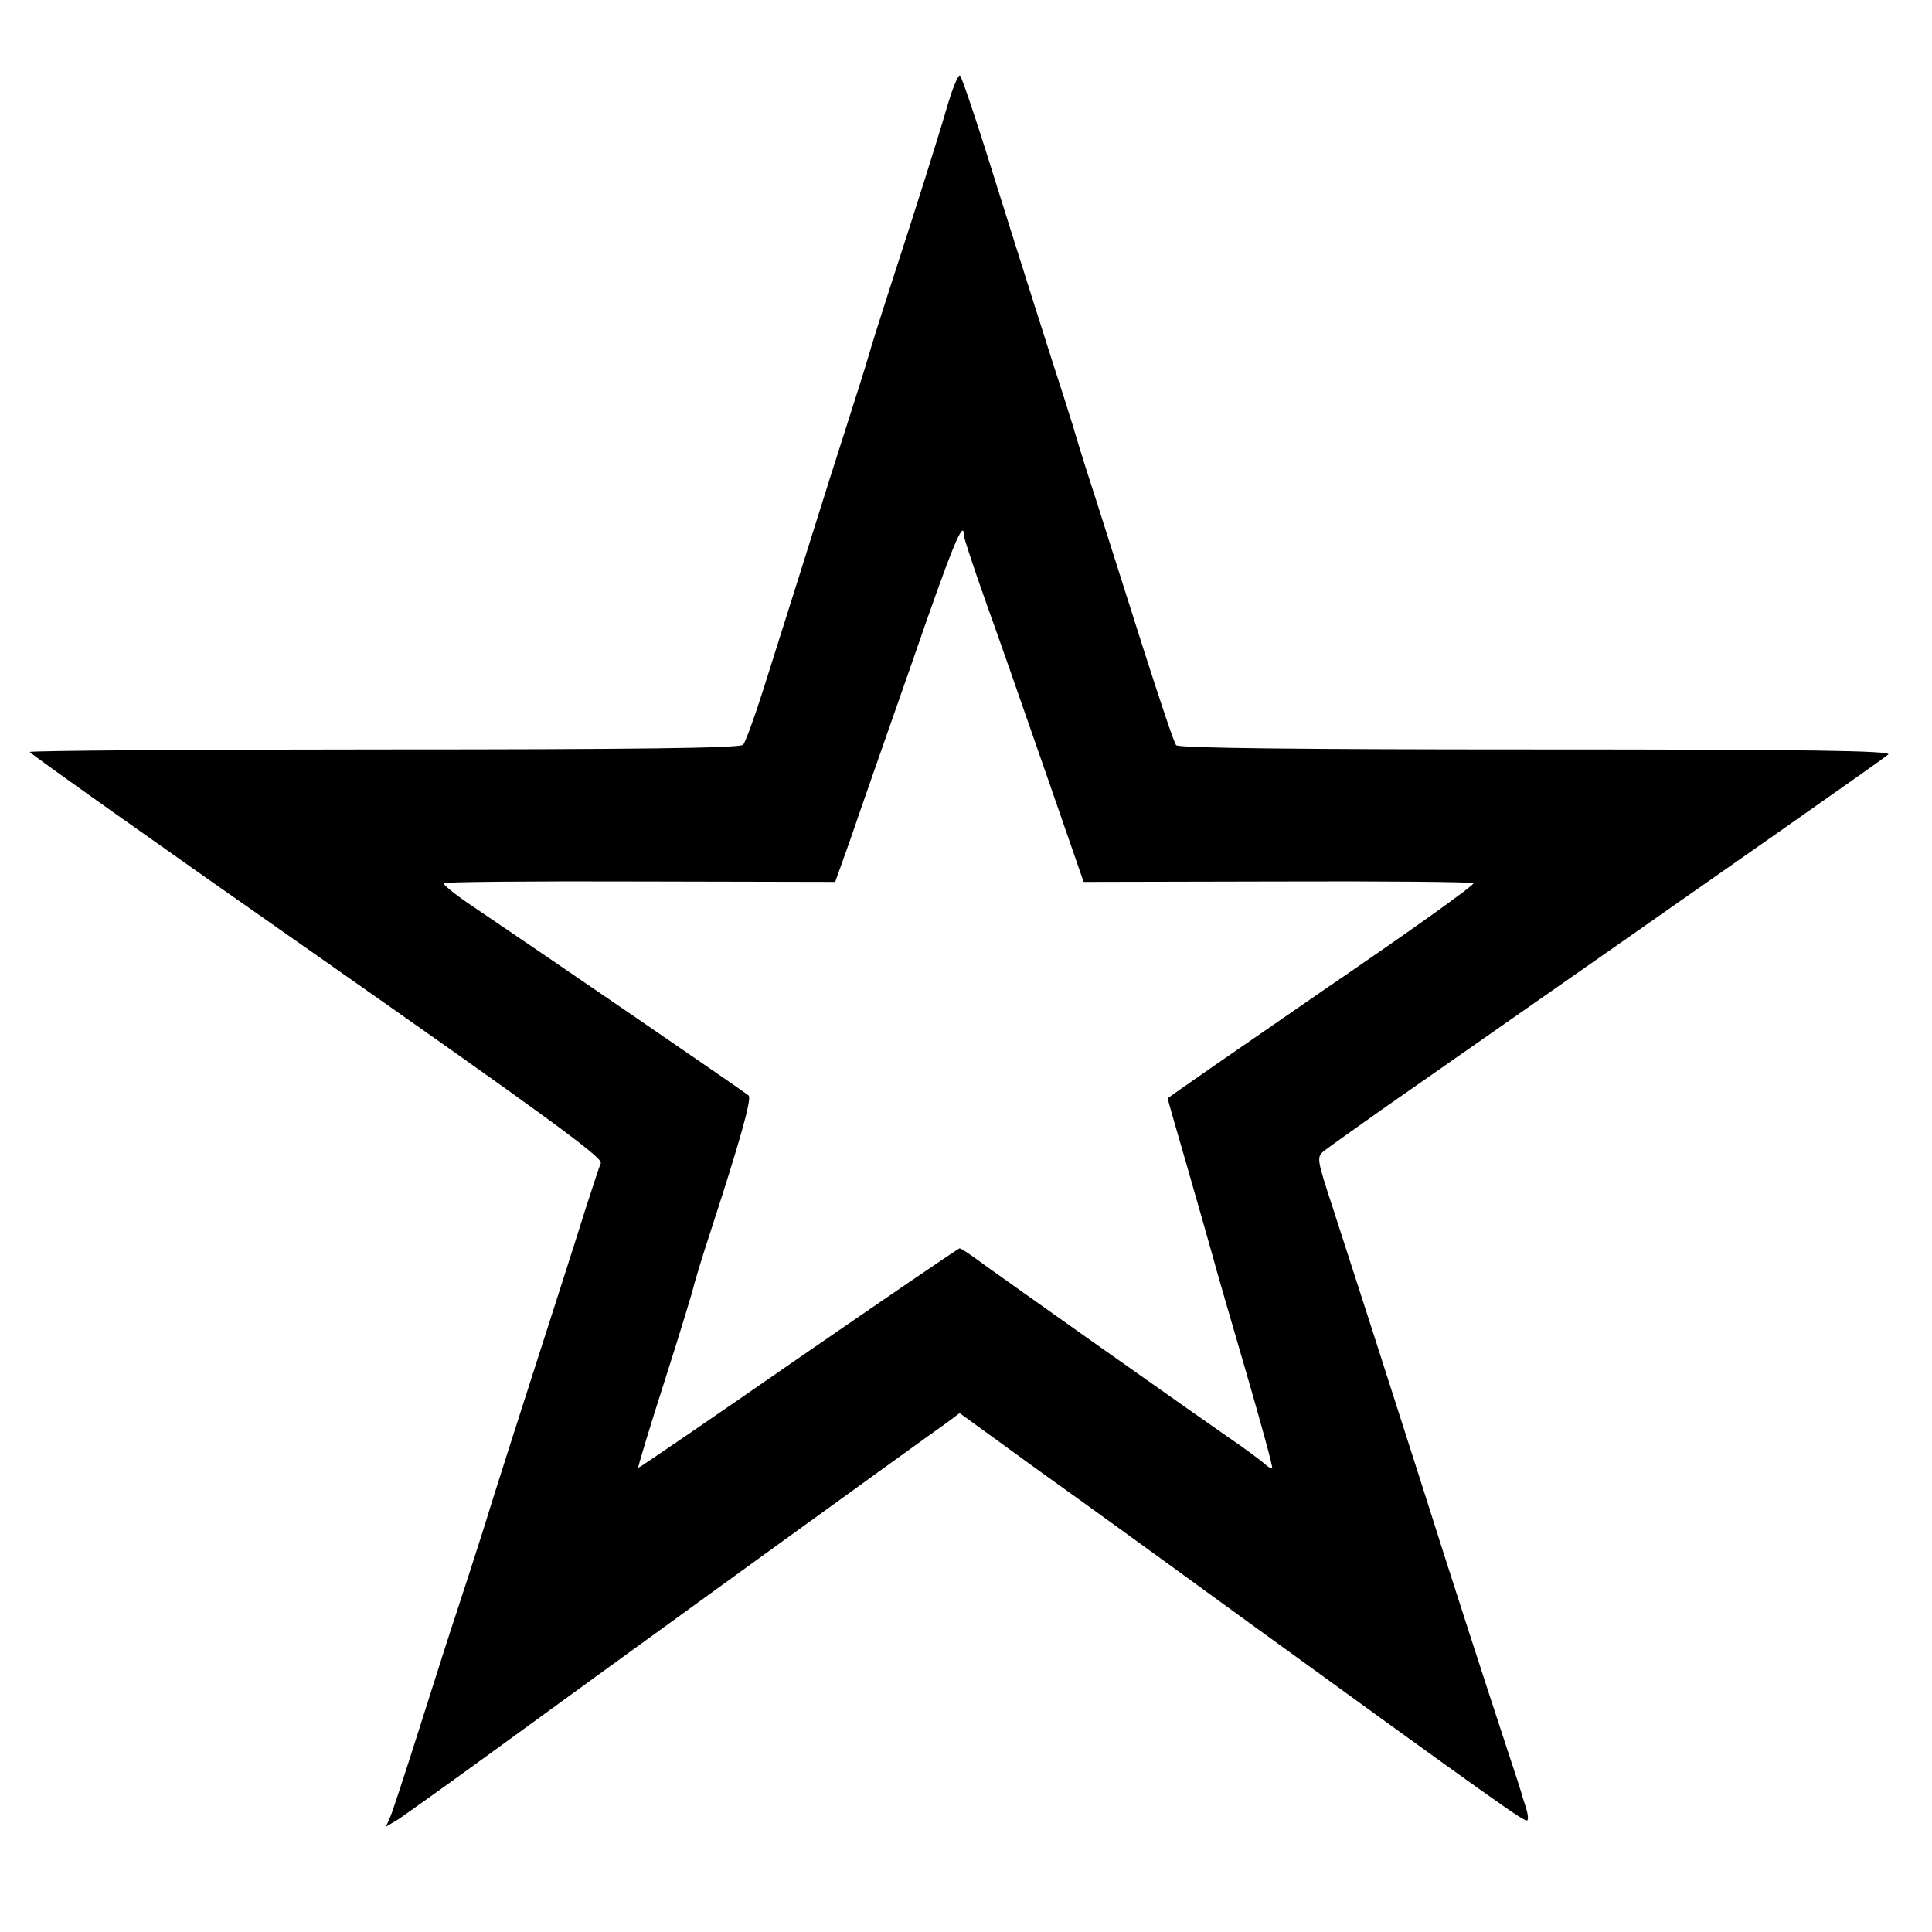
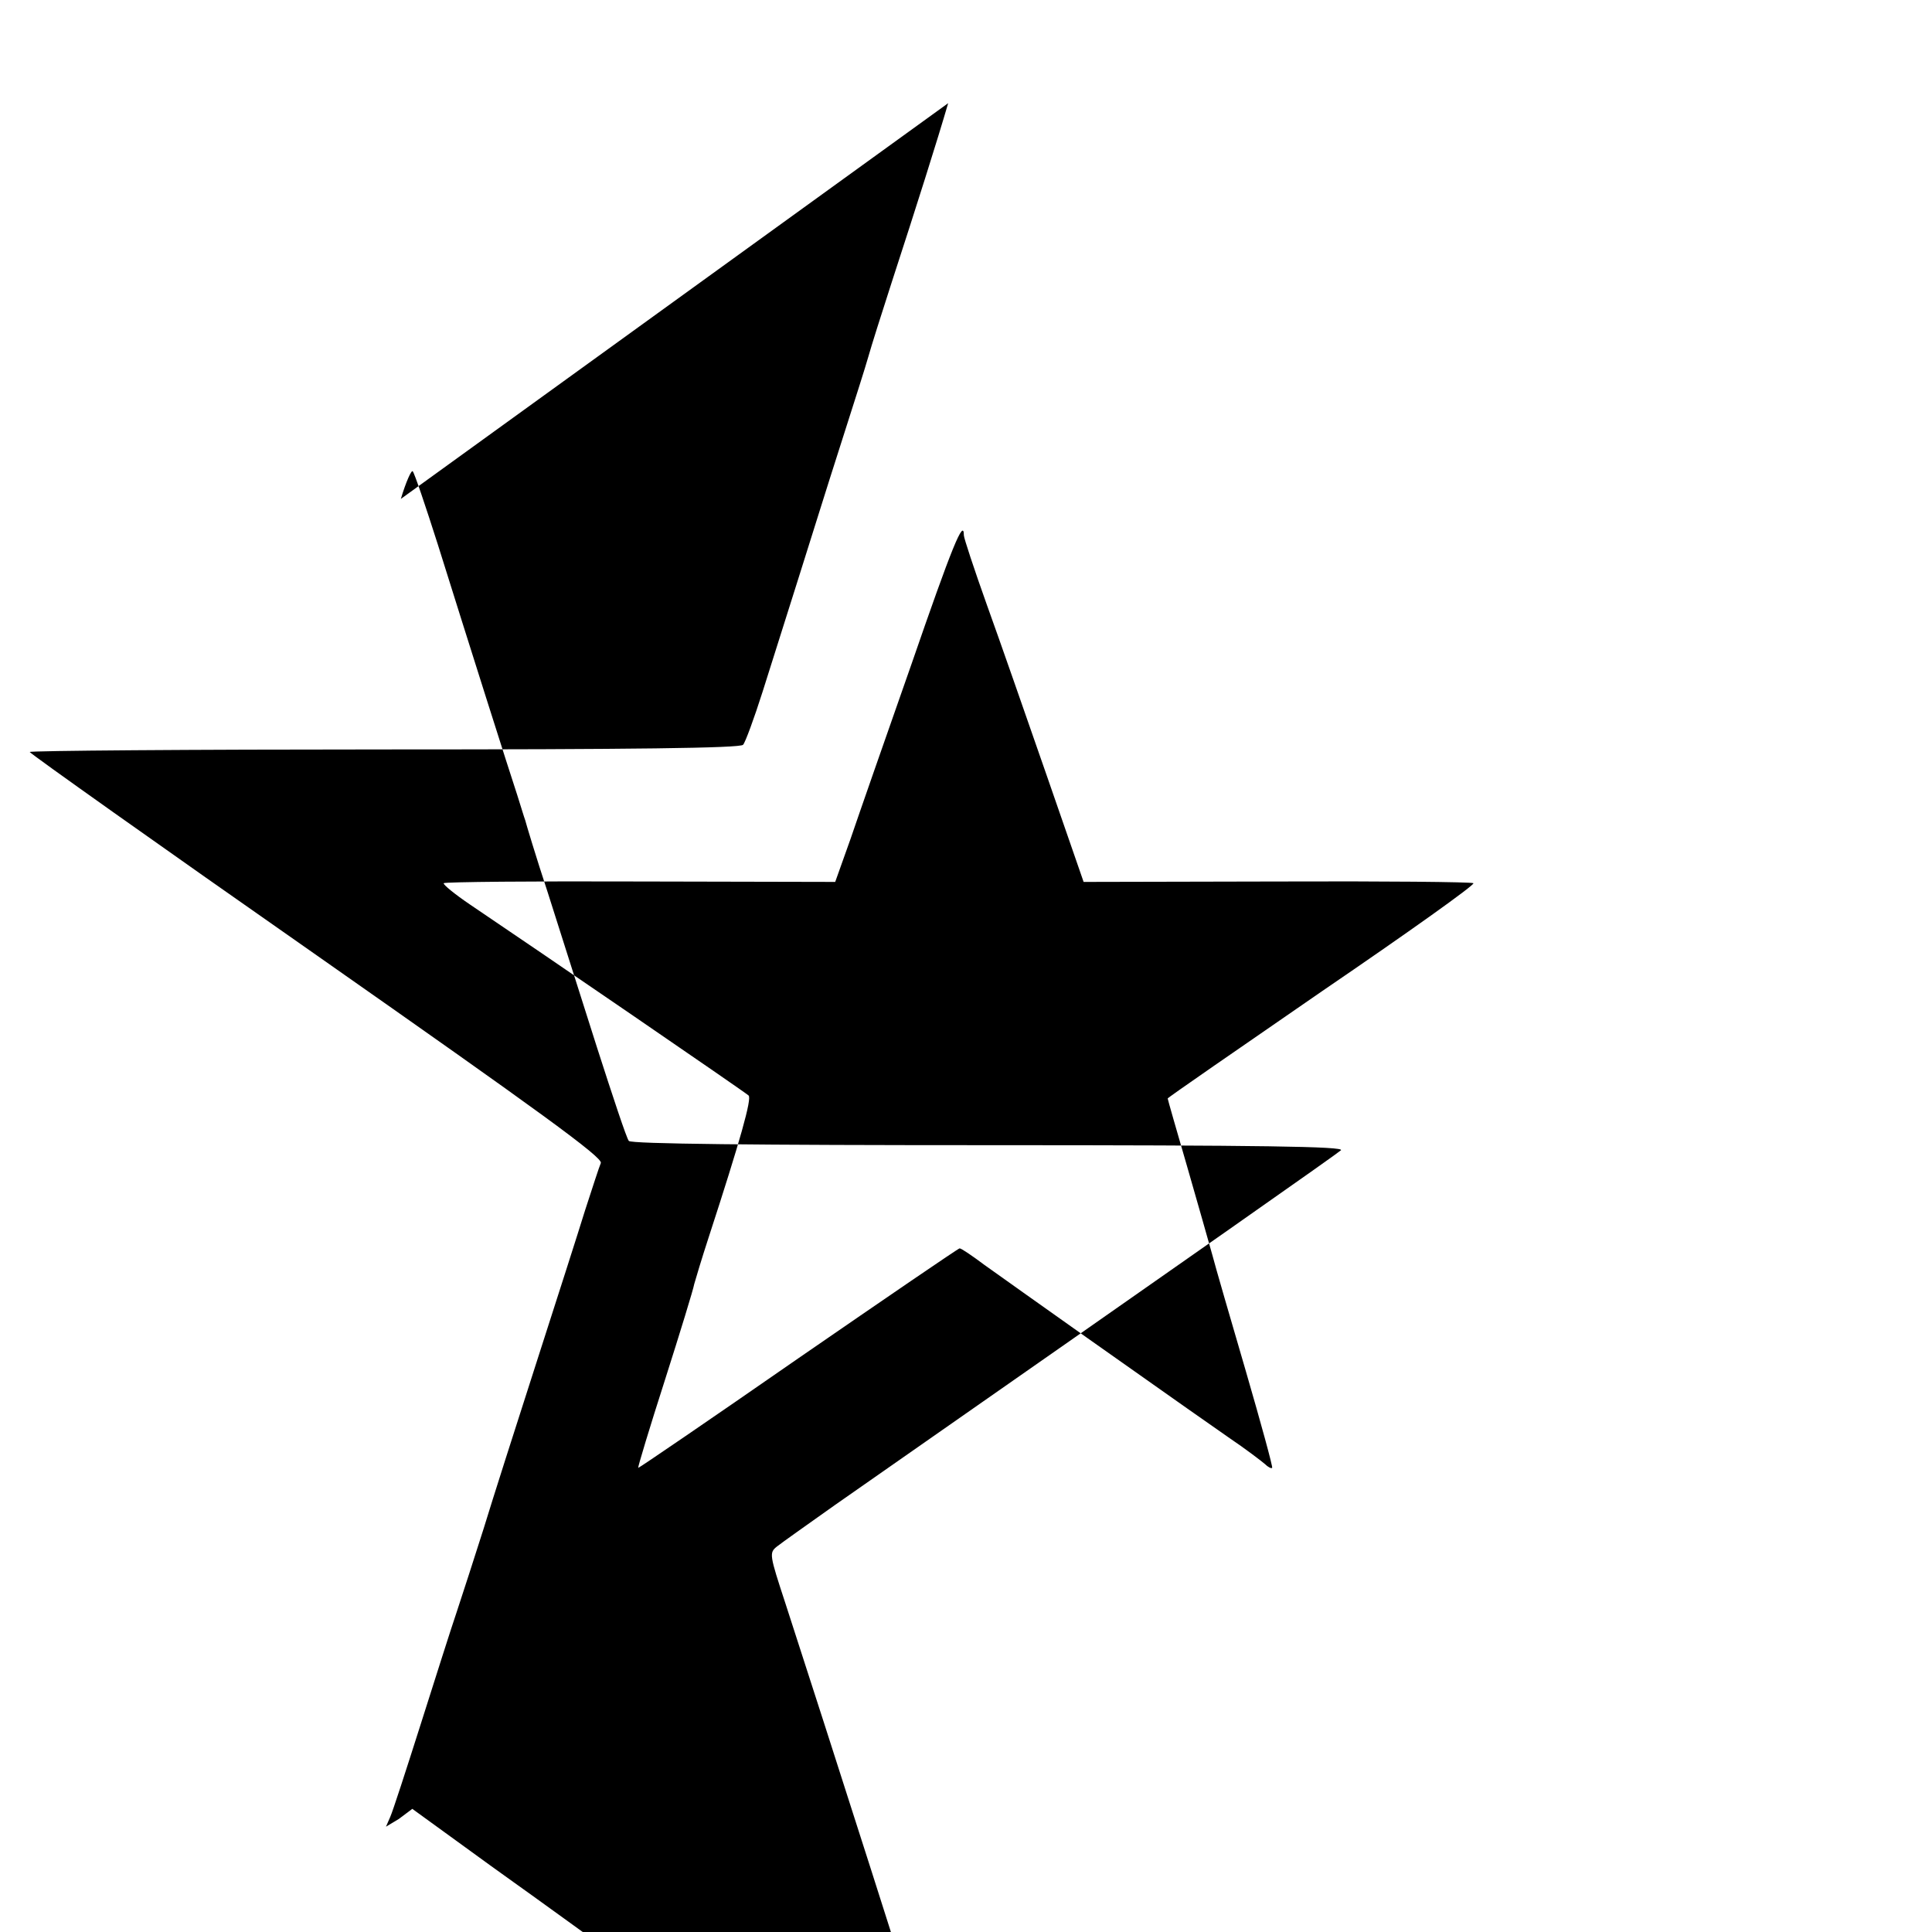
<svg xmlns="http://www.w3.org/2000/svg" version="1.0" width="455pt" height="455pt" viewBox="0 0 455 455" preserveAspectRatio="xMidYMid meet">
  <g transform="translate(0,455) scale(0.1,-0.1)" fill="#000000" stroke="none">
-     <path d="M2233 4307 c-25 -86 -75 -244 -133 -422 -23 -71 -48 -150 -55 -175 -7 -25 -32 -103 -55 -175 -23 -71 -52 -164 -65 -205 -23 -74 -57 -181 -129 -409 -20 -63 -41 -120 -46 -125 -6 -8 -264 -11 -844 -11 -460 0 -836 -3 -836 -6 0 -3 304 -219 676 -479 525 -368 674 -476 669 -489 -4 -9 -20 -59 -37 -111 -16 -52 -68 -214 -115 -360 -47 -146 -103 -321 -124 -390 -22 -69 -50 -156 -63 -195 -13 -38 -51 -158 -85 -265 -34 -107 -66 -206 -72 -219 l-10 -23 30 18 c16 11 116 82 223 160 237 173 1021 741 1066 772 l32 24 102 -74 c55 -40 117 -85 137 -99 20 -14 203 -146 406 -294 630 -457 686 -497 692 -492 3 3 1 16 -3 29 -4 13 -8 25 -9 28 0 3 -17 55 -37 115 -51 155 -125 383 -208 645 -83 260 -146 455 -201 625 -38 116 -39 120 -20 135 10 8 72 52 137 98 898 627 1181 826 1191 835 10 9 -187 12 -828 12 -551 0 -844 3 -849 10 -5 5 -38 105 -75 220 -37 116 -89 280 -116 365 -28 85 -51 162 -53 170 -3 8 -11 35 -19 60 -18 54 -115 360 -187 590 -29 91 -55 168 -59 172 -3 4 -16 -25 -28 -65z m37 -1018 c0 -6 24 -79 54 -163 30 -83 93 -264 141 -402 l87 -251 455 1 c250 1 459 -1 463 -4 5 -3 -155 -117 -356 -254 -200 -138 -364 -251 -364 -253 0 -2 21 -75 46 -161 25 -86 51 -179 59 -207 7 -27 43 -151 79 -274 36 -124 64 -226 62 -228 -2 -2 -10 2 -17 9 -8 7 -46 36 -86 63 -83 58 -76 53 -331 233 -106 75 -217 154 -245 174 -28 21 -53 38 -57 38 -3 0 -174 -117 -380 -259 -206 -143 -376 -259 -377 -258 -1 2 27 95 63 207 36 113 67 214 69 226 3 11 18 61 34 110 75 230 102 327 94 334 -7 7 -499 344 -655 449 -37 25 -65 48 -63 51 2 3 210 5 463 4 l459 -1 36 101 c19 56 84 242 144 413 95 275 123 344 123 302z" />
+     <path d="M2233 4307 c-25 -86 -75 -244 -133 -422 -23 -71 -48 -150 -55 -175 -7 -25 -32 -103 -55 -175 -23 -71 -52 -164 -65 -205 -23 -74 -57 -181 -129 -409 -20 -63 -41 -120 -46 -125 -6 -8 -264 -11 -844 -11 -460 0 -836 -3 -836 -6 0 -3 304 -219 676 -479 525 -368 674 -476 669 -489 -4 -9 -20 -59 -37 -111 -16 -52 -68 -214 -115 -360 -47 -146 -103 -321 -124 -390 -22 -69 -50 -156 -63 -195 -13 -38 -51 -158 -85 -265 -34 -107 -66 -206 -72 -219 l-10 -23 30 18 l32 24 102 -74 c55 -40 117 -85 137 -99 20 -14 203 -146 406 -294 630 -457 686 -497 692 -492 3 3 1 16 -3 29 -4 13 -8 25 -9 28 0 3 -17 55 -37 115 -51 155 -125 383 -208 645 -83 260 -146 455 -201 625 -38 116 -39 120 -20 135 10 8 72 52 137 98 898 627 1181 826 1191 835 10 9 -187 12 -828 12 -551 0 -844 3 -849 10 -5 5 -38 105 -75 220 -37 116 -89 280 -116 365 -28 85 -51 162 -53 170 -3 8 -11 35 -19 60 -18 54 -115 360 -187 590 -29 91 -55 168 -59 172 -3 4 -16 -25 -28 -65z m37 -1018 c0 -6 24 -79 54 -163 30 -83 93 -264 141 -402 l87 -251 455 1 c250 1 459 -1 463 -4 5 -3 -155 -117 -356 -254 -200 -138 -364 -251 -364 -253 0 -2 21 -75 46 -161 25 -86 51 -179 59 -207 7 -27 43 -151 79 -274 36 -124 64 -226 62 -228 -2 -2 -10 2 -17 9 -8 7 -46 36 -86 63 -83 58 -76 53 -331 233 -106 75 -217 154 -245 174 -28 21 -53 38 -57 38 -3 0 -174 -117 -380 -259 -206 -143 -376 -259 -377 -258 -1 2 27 95 63 207 36 113 67 214 69 226 3 11 18 61 34 110 75 230 102 327 94 334 -7 7 -499 344 -655 449 -37 25 -65 48 -63 51 2 3 210 5 463 4 l459 -1 36 101 c19 56 84 242 144 413 95 275 123 344 123 302z" />
  </g>
</svg>